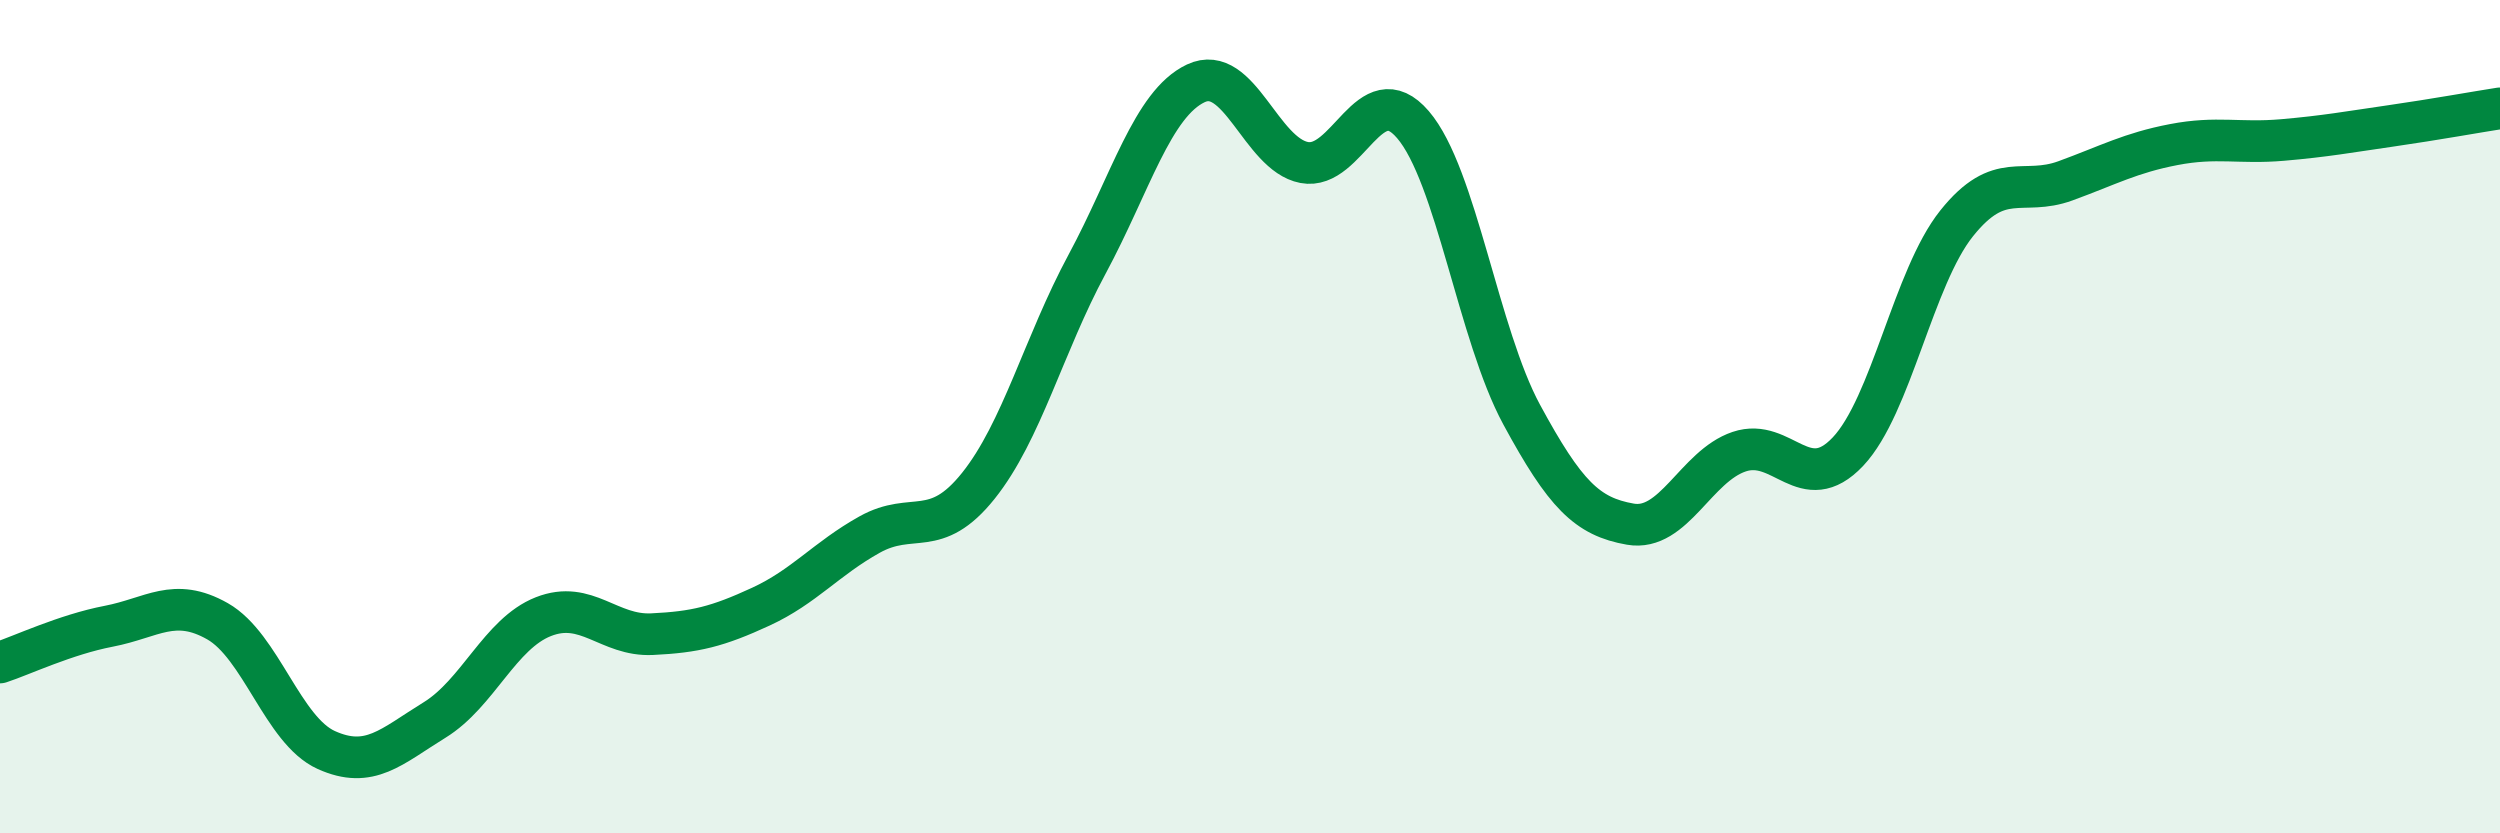
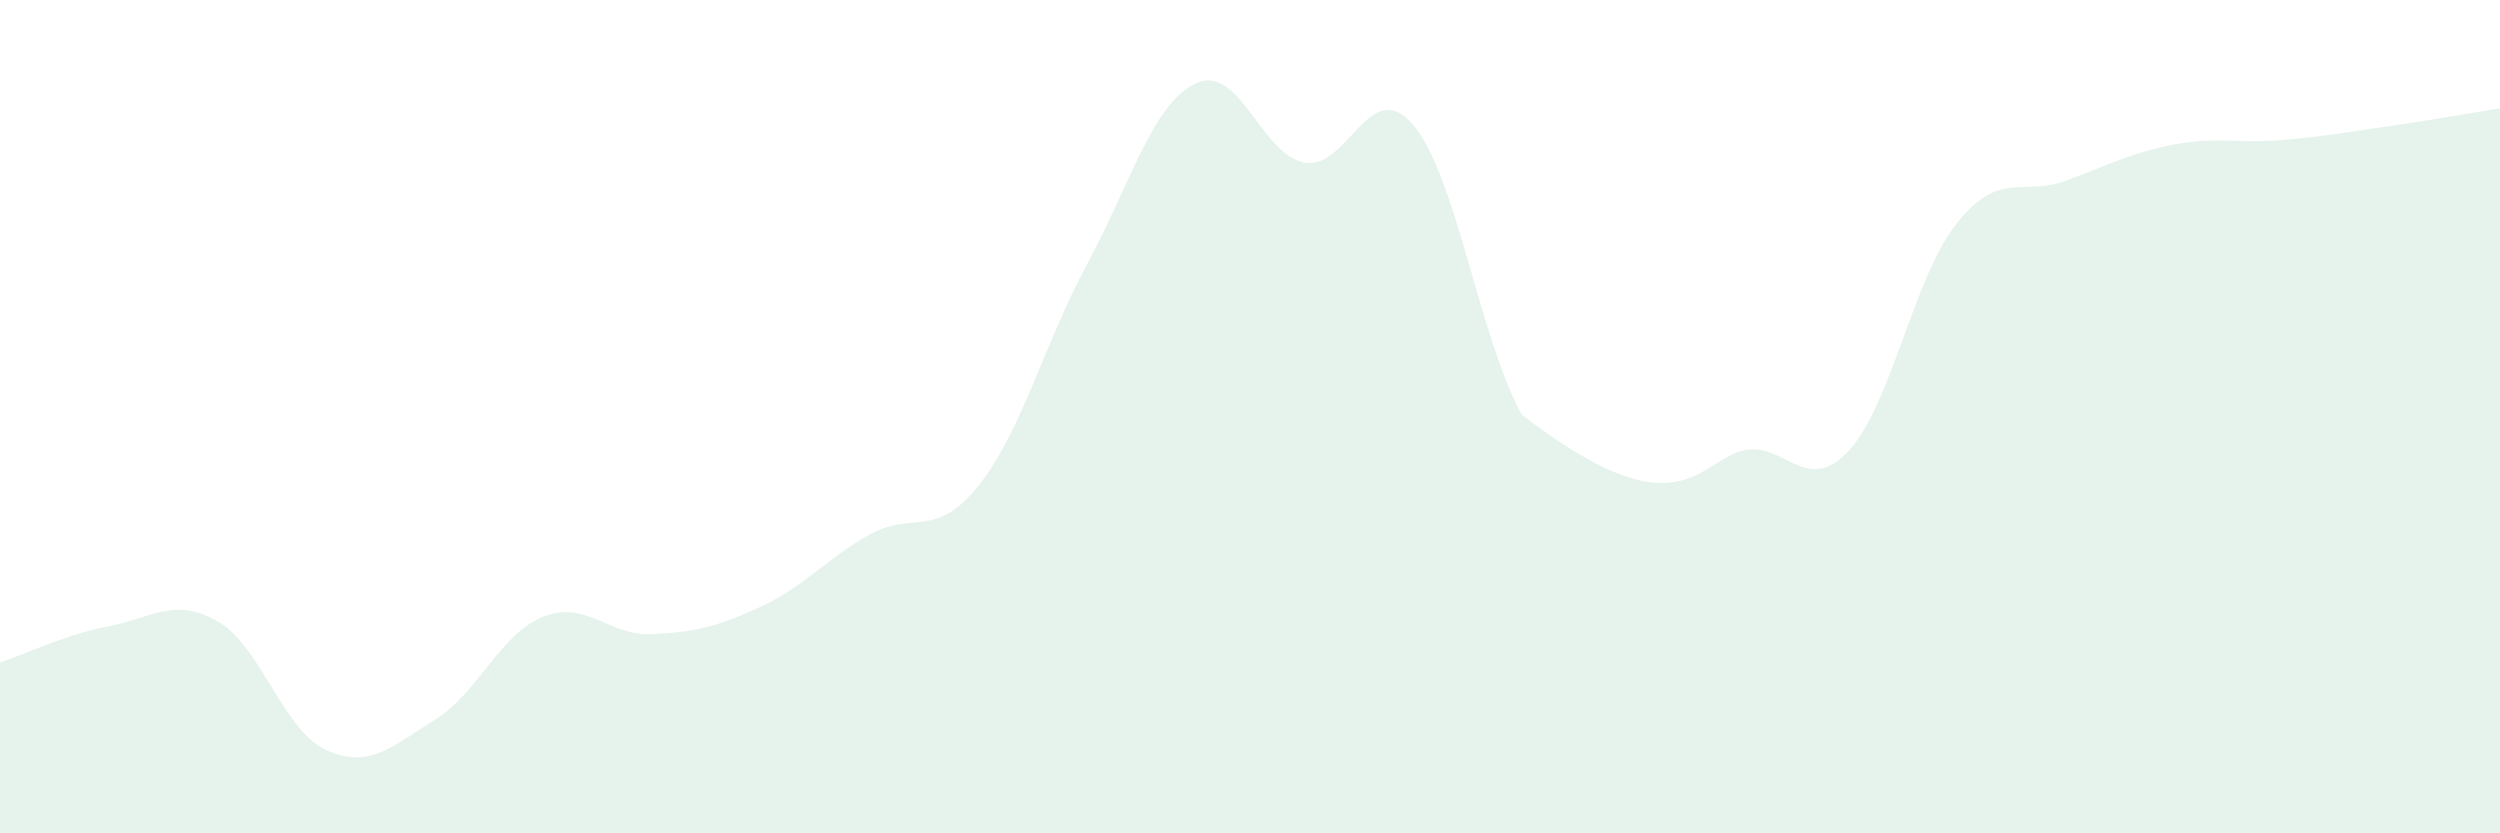
<svg xmlns="http://www.w3.org/2000/svg" width="60" height="20" viewBox="0 0 60 20">
-   <path d="M 0,15.9 C 0.52,15.73 1.57,15.23 2.61,15.03 C 3.65,14.83 4.18,14.32 5.22,14.91 C 6.26,15.5 6.79,17.53 7.83,18 C 8.87,18.47 9.39,17.92 10.43,17.28 C 11.47,16.64 12,15.21 13.04,14.8 C 14.08,14.39 14.61,15.27 15.65,15.22 C 16.69,15.17 17.22,15.04 18.26,14.56 C 19.3,14.08 19.83,13.41 20.87,12.83 C 21.91,12.25 22.44,12.96 23.48,11.66 C 24.52,10.36 25.05,8.27 26.09,6.34 C 27.13,4.41 27.66,2.49 28.7,2 C 29.74,1.51 30.26,3.7 31.3,3.9 C 32.34,4.1 32.87,1.78 33.91,2.99 C 34.95,4.2 35.48,8.03 36.52,9.95 C 37.56,11.87 38.09,12.4 39.13,12.58 C 40.17,12.76 40.7,11.19 41.74,10.84 C 42.78,10.49 43.31,11.94 44.35,10.84 C 45.39,9.74 45.92,6.66 46.96,5.36 C 48,4.06 48.53,4.72 49.57,4.34 C 50.61,3.96 51.13,3.67 52.17,3.47 C 53.21,3.27 53.74,3.45 54.78,3.36 C 55.82,3.27 56.35,3.17 57.39,3.02 C 58.43,2.87 59.48,2.68 60,2.6L60 20L0 20Z" fill="#008740" opacity="0.1" stroke-linecap="round" stroke-linejoin="round" />
-   <path d="M 0,15.9 C 0.52,15.73 1.57,15.23 2.61,15.03 C 3.65,14.83 4.18,14.32 5.22,14.91 C 6.26,15.5 6.79,17.53 7.83,18 C 8.87,18.47 9.39,17.92 10.43,17.28 C 11.47,16.64 12,15.21 13.04,14.8 C 14.08,14.39 14.61,15.27 15.65,15.22 C 16.69,15.17 17.22,15.04 18.26,14.56 C 19.3,14.08 19.83,13.41 20.87,12.83 C 21.91,12.25 22.44,12.96 23.48,11.66 C 24.52,10.36 25.05,8.27 26.09,6.34 C 27.13,4.41 27.66,2.49 28.7,2 C 29.74,1.51 30.26,3.7 31.3,3.9 C 32.34,4.1 32.87,1.78 33.91,2.99 C 34.95,4.2 35.48,8.03 36.52,9.95 C 37.56,11.87 38.09,12.4 39.13,12.58 C 40.17,12.76 40.7,11.19 41.74,10.84 C 42.78,10.49 43.31,11.94 44.35,10.84 C 45.39,9.74 45.92,6.66 46.96,5.36 C 48,4.06 48.53,4.72 49.57,4.34 C 50.61,3.96 51.13,3.67 52.17,3.47 C 53.21,3.27 53.74,3.45 54.78,3.36 C 55.82,3.27 56.35,3.17 57.39,3.02 C 58.43,2.87 59.48,2.68 60,2.6" stroke="#008740" stroke-width="1" fill="none" stroke-linecap="round" stroke-linejoin="round" />
+   <path d="M 0,15.9 C 0.52,15.73 1.57,15.23 2.61,15.03 C 3.65,14.83 4.18,14.32 5.22,14.91 C 6.26,15.5 6.79,17.53 7.83,18 C 8.87,18.47 9.39,17.92 10.43,17.28 C 11.47,16.64 12,15.21 13.04,14.8 C 14.08,14.39 14.61,15.27 15.65,15.22 C 16.69,15.17 17.22,15.04 18.26,14.56 C 19.3,14.08 19.83,13.41 20.87,12.83 C 21.91,12.25 22.44,12.96 23.48,11.66 C 24.52,10.36 25.05,8.27 26.09,6.34 C 27.13,4.41 27.66,2.49 28.7,2 C 29.74,1.51 30.26,3.7 31.3,3.9 C 32.34,4.1 32.87,1.78 33.91,2.99 C 34.95,4.2 35.48,8.03 36.52,9.95 C 40.17,12.76 40.7,11.19 41.74,10.84 C 42.78,10.49 43.31,11.94 44.35,10.84 C 45.39,9.74 45.92,6.66 46.96,5.36 C 48,4.06 48.53,4.72 49.57,4.34 C 50.61,3.96 51.13,3.67 52.17,3.47 C 53.21,3.27 53.74,3.45 54.78,3.36 C 55.82,3.27 56.35,3.17 57.39,3.02 C 58.43,2.87 59.48,2.68 60,2.6L60 20L0 20Z" fill="#008740" opacity="0.1" stroke-linecap="round" stroke-linejoin="round" />
</svg>